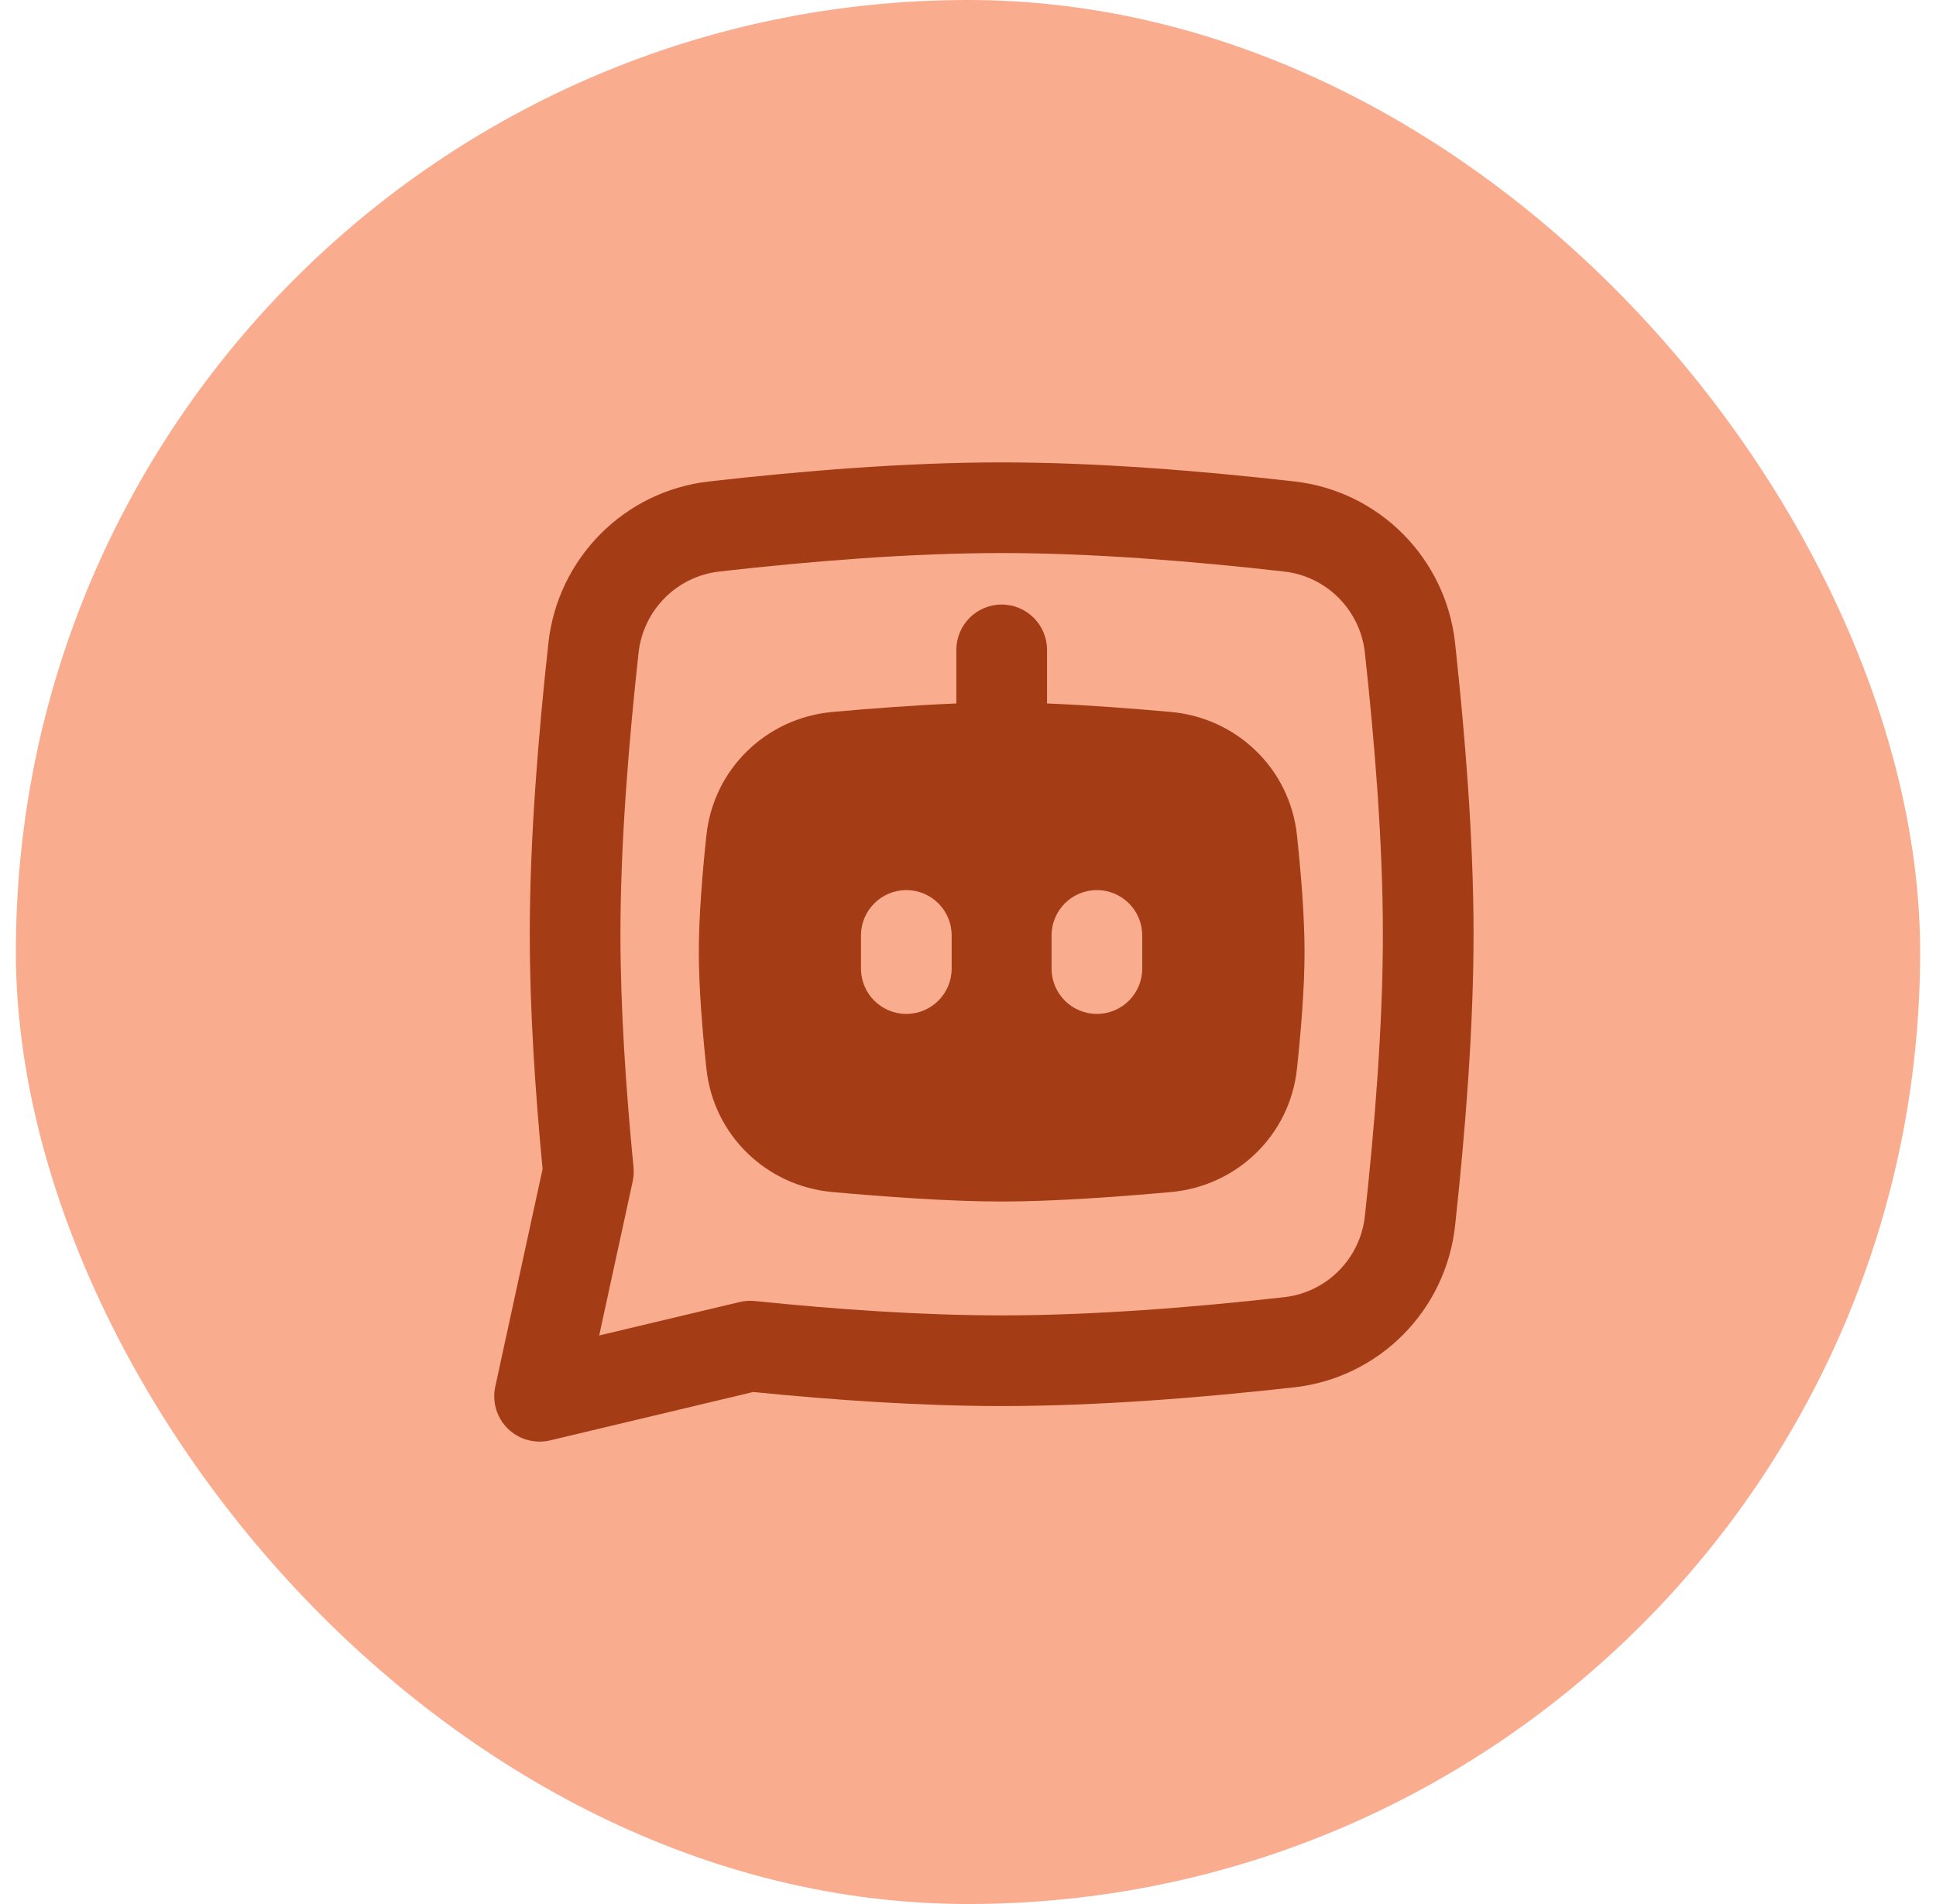
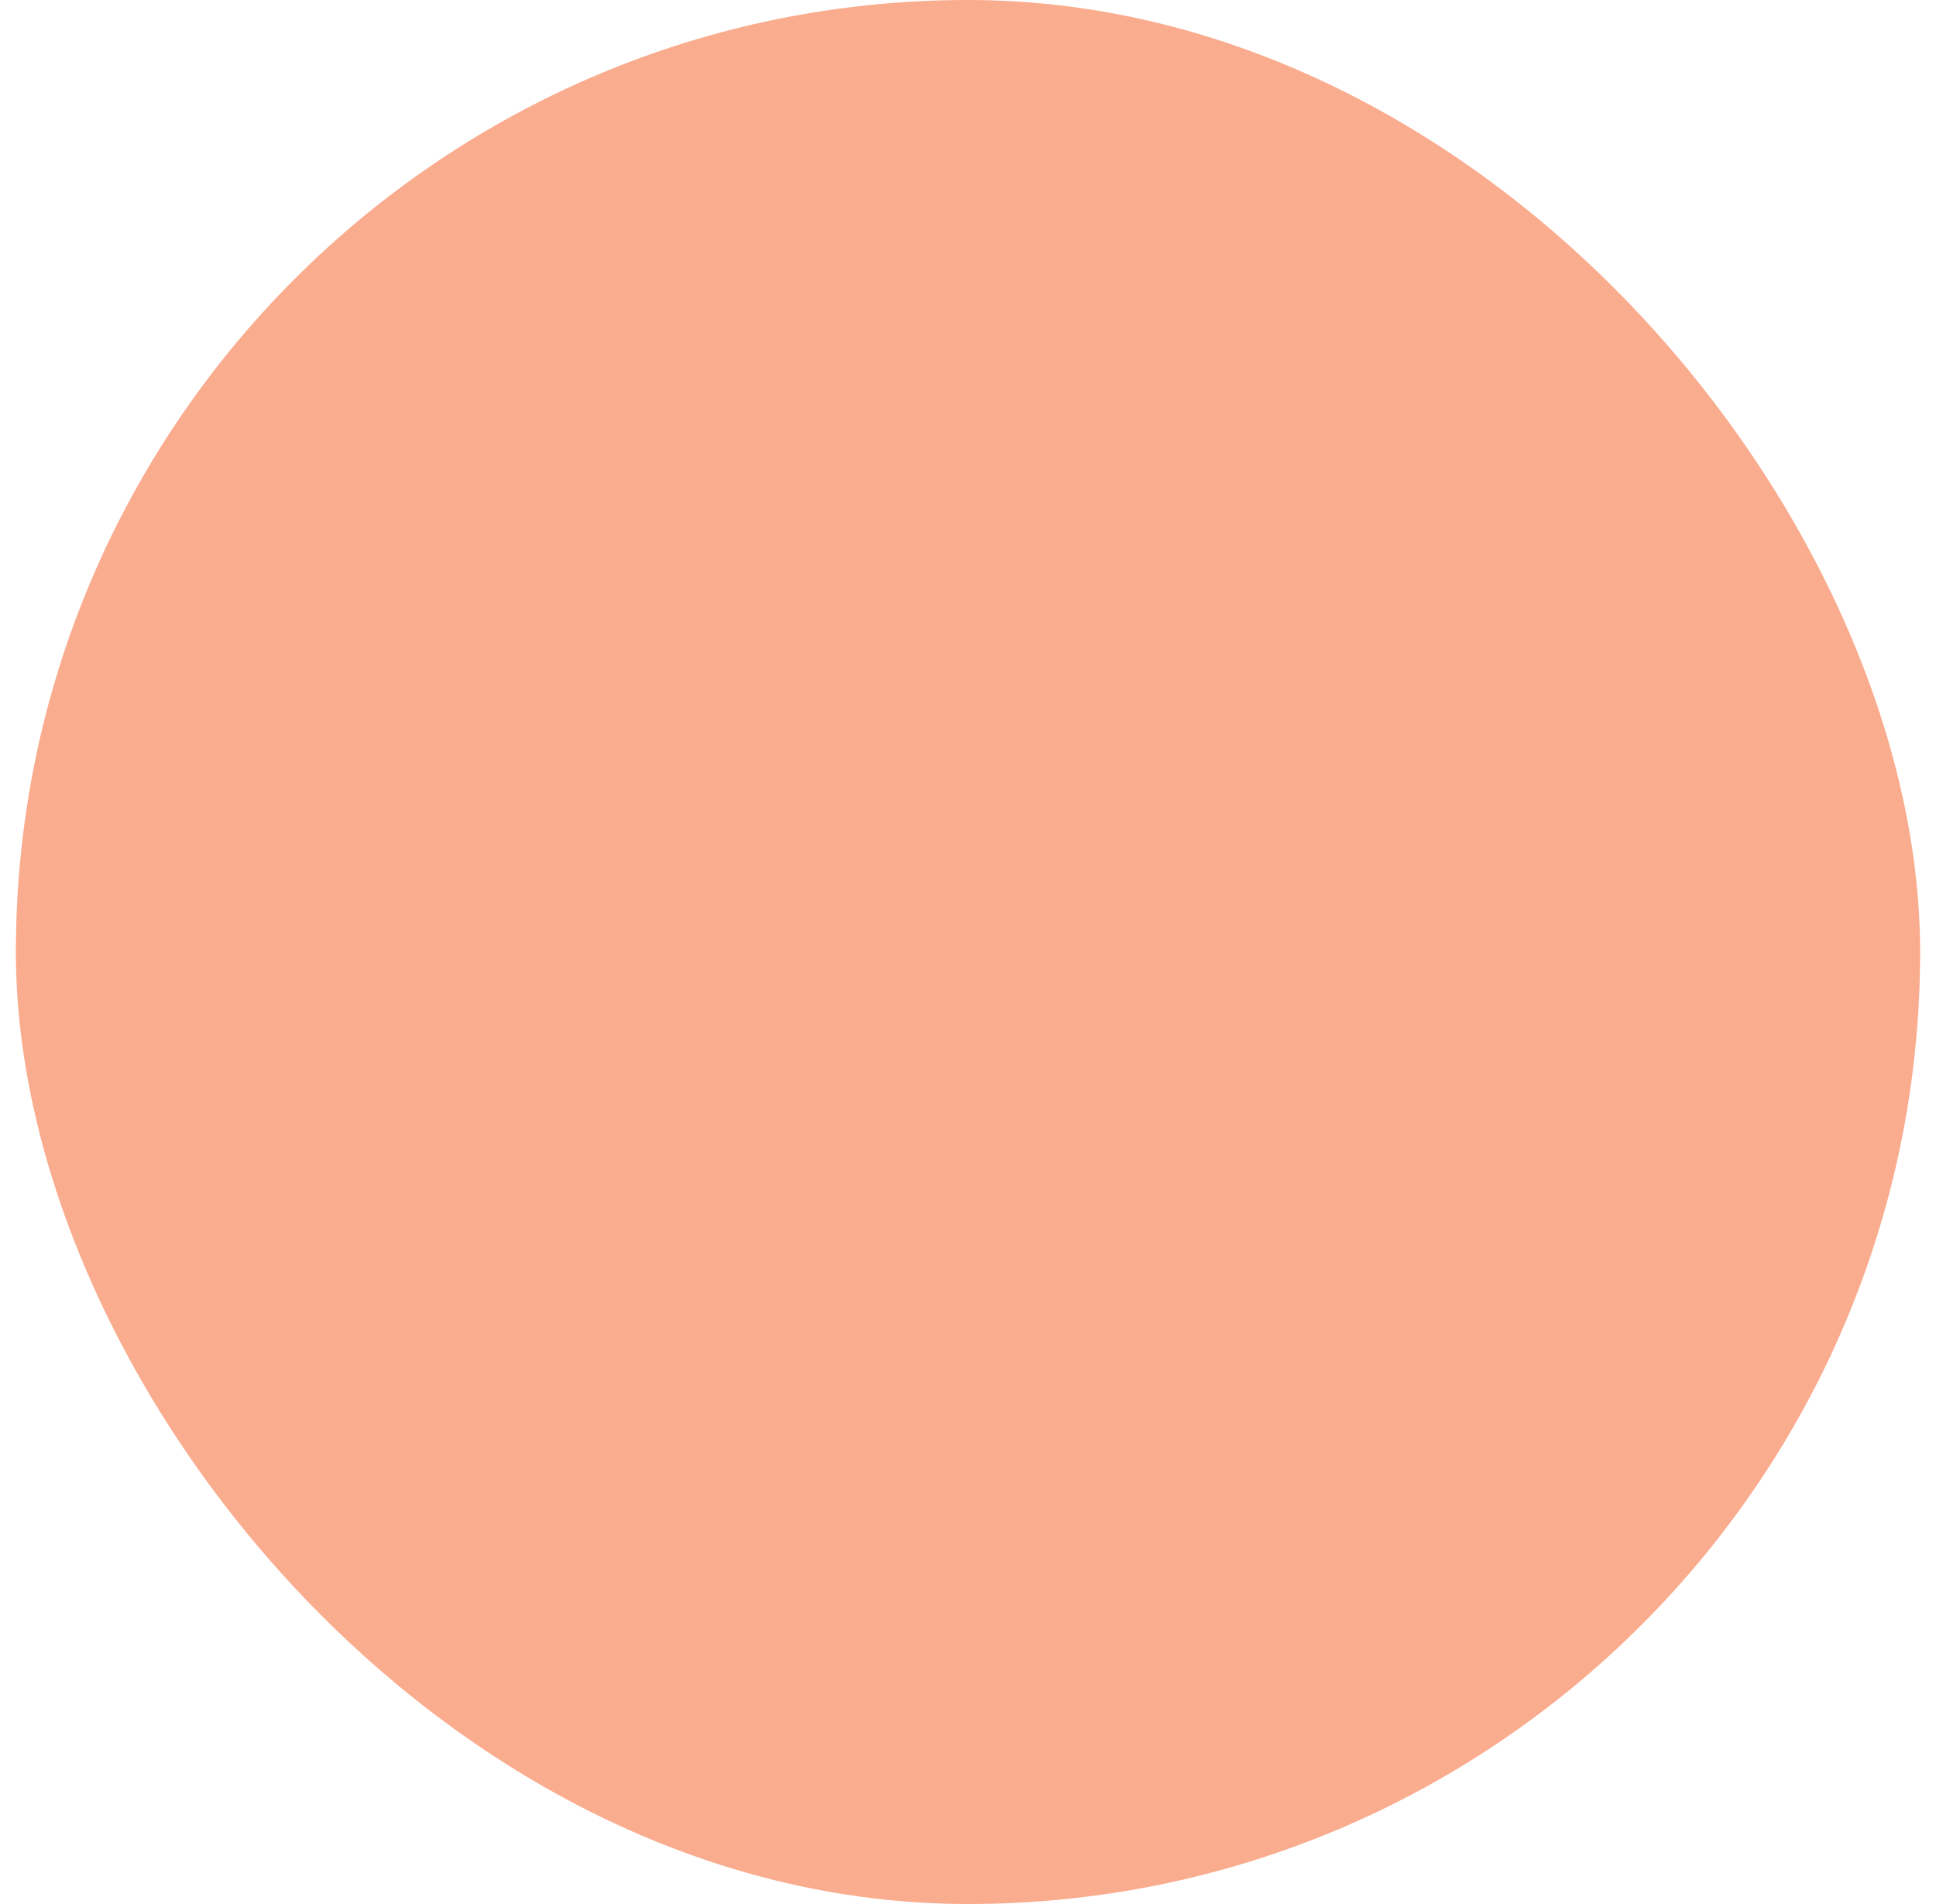
<svg xmlns="http://www.w3.org/2000/svg" width="61" height="60" viewBox="0 0 61 60" fill="none">
  <rect x="0.5" width="60" height="60" rx="30" fill="#FAAC8F" />
  <g clip-path="url(#clip0_645_21526)">
-     <path fill-rule="evenodd" clip-rule="evenodd" d="M31.561 17.428C28.7 17.428 25.558 17.682 22.666 18.01C21.324 18.162 20.267 19.225 20.119 20.575C19.804 23.456 19.549 26.596 19.549 29.44C19.549 31.786 19.723 34.34 19.961 36.786C19.975 36.934 19.966 37.083 19.935 37.228L18.879 42.084L23.307 41.03C23.463 40.993 23.624 40.982 23.783 40.998C26.356 41.263 29.066 41.451 31.561 41.451C34.423 41.451 37.569 41.203 40.461 40.878C41.802 40.728 42.859 39.665 43.006 38.316C43.32 35.431 43.572 32.285 43.572 29.44C43.572 26.595 43.32 23.456 43.006 20.575C42.859 19.225 41.802 18.162 40.46 18.01C37.567 17.682 34.422 17.428 31.561 17.428ZM22.345 15.171C25.289 14.837 28.549 14.571 31.561 14.571C34.573 14.571 37.836 14.837 40.781 15.171C43.458 15.474 45.556 17.594 45.847 20.265C46.165 23.19 46.429 26.446 46.429 29.44C46.429 32.434 46.165 35.696 45.847 38.624C45.556 41.296 43.458 43.417 40.78 43.718C37.833 44.048 34.571 44.308 31.561 44.308C29.015 44.308 26.292 44.122 23.733 43.865L17.332 45.39C16.854 45.503 16.351 45.364 16.001 45.02C15.65 44.676 15.501 44.176 15.605 43.696L17.096 36.839C16.864 34.41 16.692 31.84 16.692 29.44C16.692 26.445 16.959 23.189 17.279 20.265C17.571 17.594 19.668 15.474 22.345 15.171ZM31.561 19.051C32.35 19.051 32.99 19.691 32.99 20.48V22.168C34.309 22.221 35.73 22.331 36.898 22.436C38.972 22.624 40.642 24.228 40.865 26.319C40.989 27.482 41.104 28.865 41.104 30C41.104 31.135 40.989 32.518 40.865 33.681C40.642 35.772 38.972 37.376 36.898 37.564C35.29 37.709 33.204 37.863 31.562 37.863C29.919 37.863 27.833 37.709 26.225 37.564C24.151 37.376 22.481 35.772 22.258 33.681C22.134 32.518 22.019 31.135 22.019 30C22.019 28.865 22.134 27.482 22.258 26.319C22.481 24.228 24.151 22.624 26.225 22.436C27.393 22.331 28.814 22.221 30.133 22.168V20.48C30.133 19.691 30.772 19.051 31.561 19.051ZM29.985 29.477C29.985 28.689 29.346 28.049 28.557 28.049C27.768 28.049 27.128 28.689 27.128 29.477V30.523C27.128 31.312 27.768 31.951 28.557 31.951C29.346 31.951 29.985 31.312 29.985 30.523V29.477ZM34.561 28.049C35.35 28.049 35.99 28.689 35.99 29.477V30.523C35.99 31.312 35.35 31.951 34.561 31.951C33.772 31.951 33.133 31.312 33.133 30.523V29.477C33.133 28.689 33.772 28.049 34.561 28.049Z" fill="#A43C15" />
+     <path fill-rule="evenodd" clip-rule="evenodd" d="M31.561 17.428C28.7 17.428 25.558 17.682 22.666 18.01C21.324 18.162 20.267 19.225 20.119 20.575C19.804 23.456 19.549 26.596 19.549 29.44C19.549 31.786 19.723 34.34 19.961 36.786C19.975 36.934 19.966 37.083 19.935 37.228L18.879 42.084L23.307 41.03C23.463 40.993 23.624 40.982 23.783 40.998C26.356 41.263 29.066 41.451 31.561 41.451C41.802 40.728 42.859 39.665 43.006 38.316C43.32 35.431 43.572 32.285 43.572 29.44C43.572 26.595 43.32 23.456 43.006 20.575C42.859 19.225 41.802 18.162 40.46 18.01C37.567 17.682 34.422 17.428 31.561 17.428ZM22.345 15.171C25.289 14.837 28.549 14.571 31.561 14.571C34.573 14.571 37.836 14.837 40.781 15.171C43.458 15.474 45.556 17.594 45.847 20.265C46.165 23.19 46.429 26.446 46.429 29.44C46.429 32.434 46.165 35.696 45.847 38.624C45.556 41.296 43.458 43.417 40.78 43.718C37.833 44.048 34.571 44.308 31.561 44.308C29.015 44.308 26.292 44.122 23.733 43.865L17.332 45.39C16.854 45.503 16.351 45.364 16.001 45.02C15.65 44.676 15.501 44.176 15.605 43.696L17.096 36.839C16.864 34.41 16.692 31.84 16.692 29.44C16.692 26.445 16.959 23.189 17.279 20.265C17.571 17.594 19.668 15.474 22.345 15.171ZM31.561 19.051C32.35 19.051 32.99 19.691 32.99 20.48V22.168C34.309 22.221 35.73 22.331 36.898 22.436C38.972 22.624 40.642 24.228 40.865 26.319C40.989 27.482 41.104 28.865 41.104 30C41.104 31.135 40.989 32.518 40.865 33.681C40.642 35.772 38.972 37.376 36.898 37.564C35.29 37.709 33.204 37.863 31.562 37.863C29.919 37.863 27.833 37.709 26.225 37.564C24.151 37.376 22.481 35.772 22.258 33.681C22.134 32.518 22.019 31.135 22.019 30C22.019 28.865 22.134 27.482 22.258 26.319C22.481 24.228 24.151 22.624 26.225 22.436C27.393 22.331 28.814 22.221 30.133 22.168V20.48C30.133 19.691 30.772 19.051 31.561 19.051ZM29.985 29.477C29.985 28.689 29.346 28.049 28.557 28.049C27.768 28.049 27.128 28.689 27.128 29.477V30.523C27.128 31.312 27.768 31.951 28.557 31.951C29.346 31.951 29.985 31.312 29.985 30.523V29.477ZM34.561 28.049C35.35 28.049 35.99 28.689 35.99 29.477V30.523C35.99 31.312 35.35 31.951 34.561 31.951C33.772 31.951 33.133 31.312 33.133 30.523V29.477C33.133 28.689 33.772 28.049 34.561 28.049Z" fill="#A43C15" />
  </g>
  <defs>
    <clipPath id="clip0_645_21526">
-       <rect width="32" height="32" fill="white" transform="translate(15 14)" />
-     </clipPath>
+       </clipPath>
  </defs>
</svg>